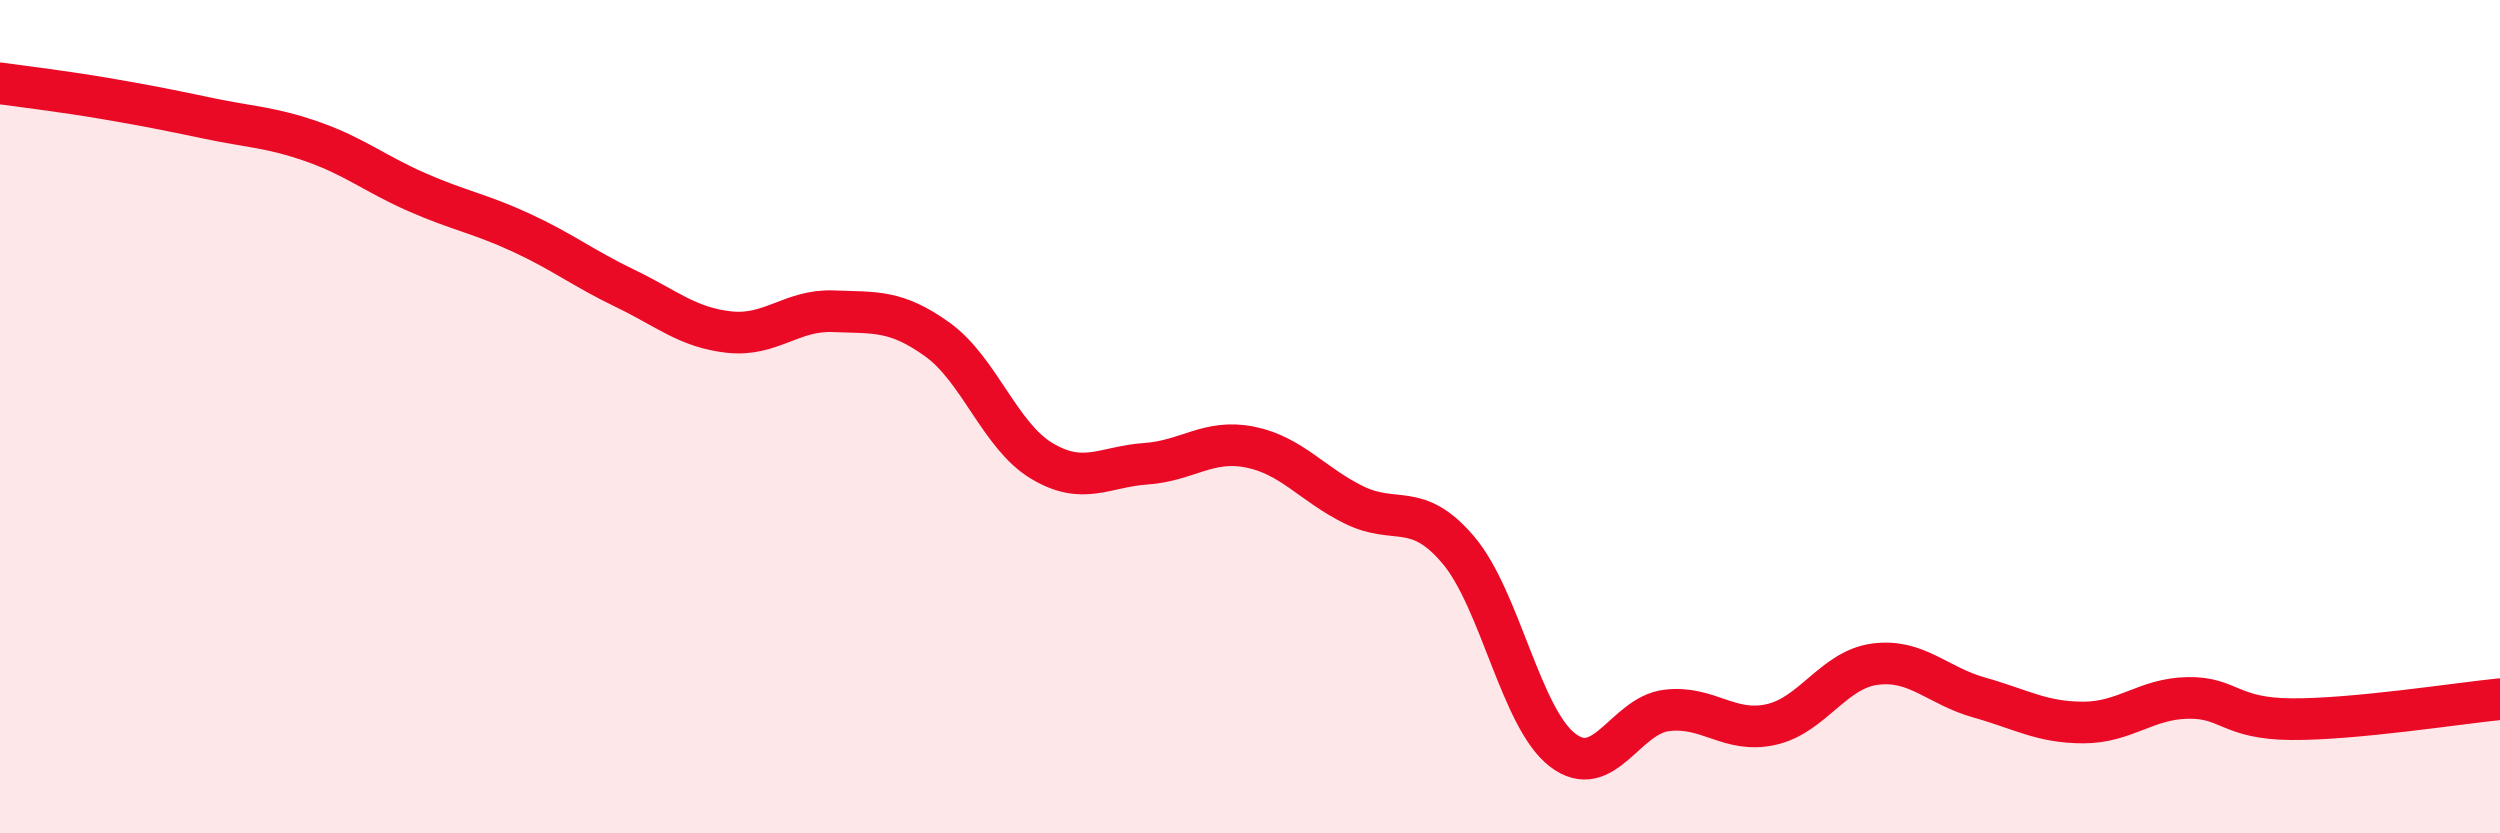
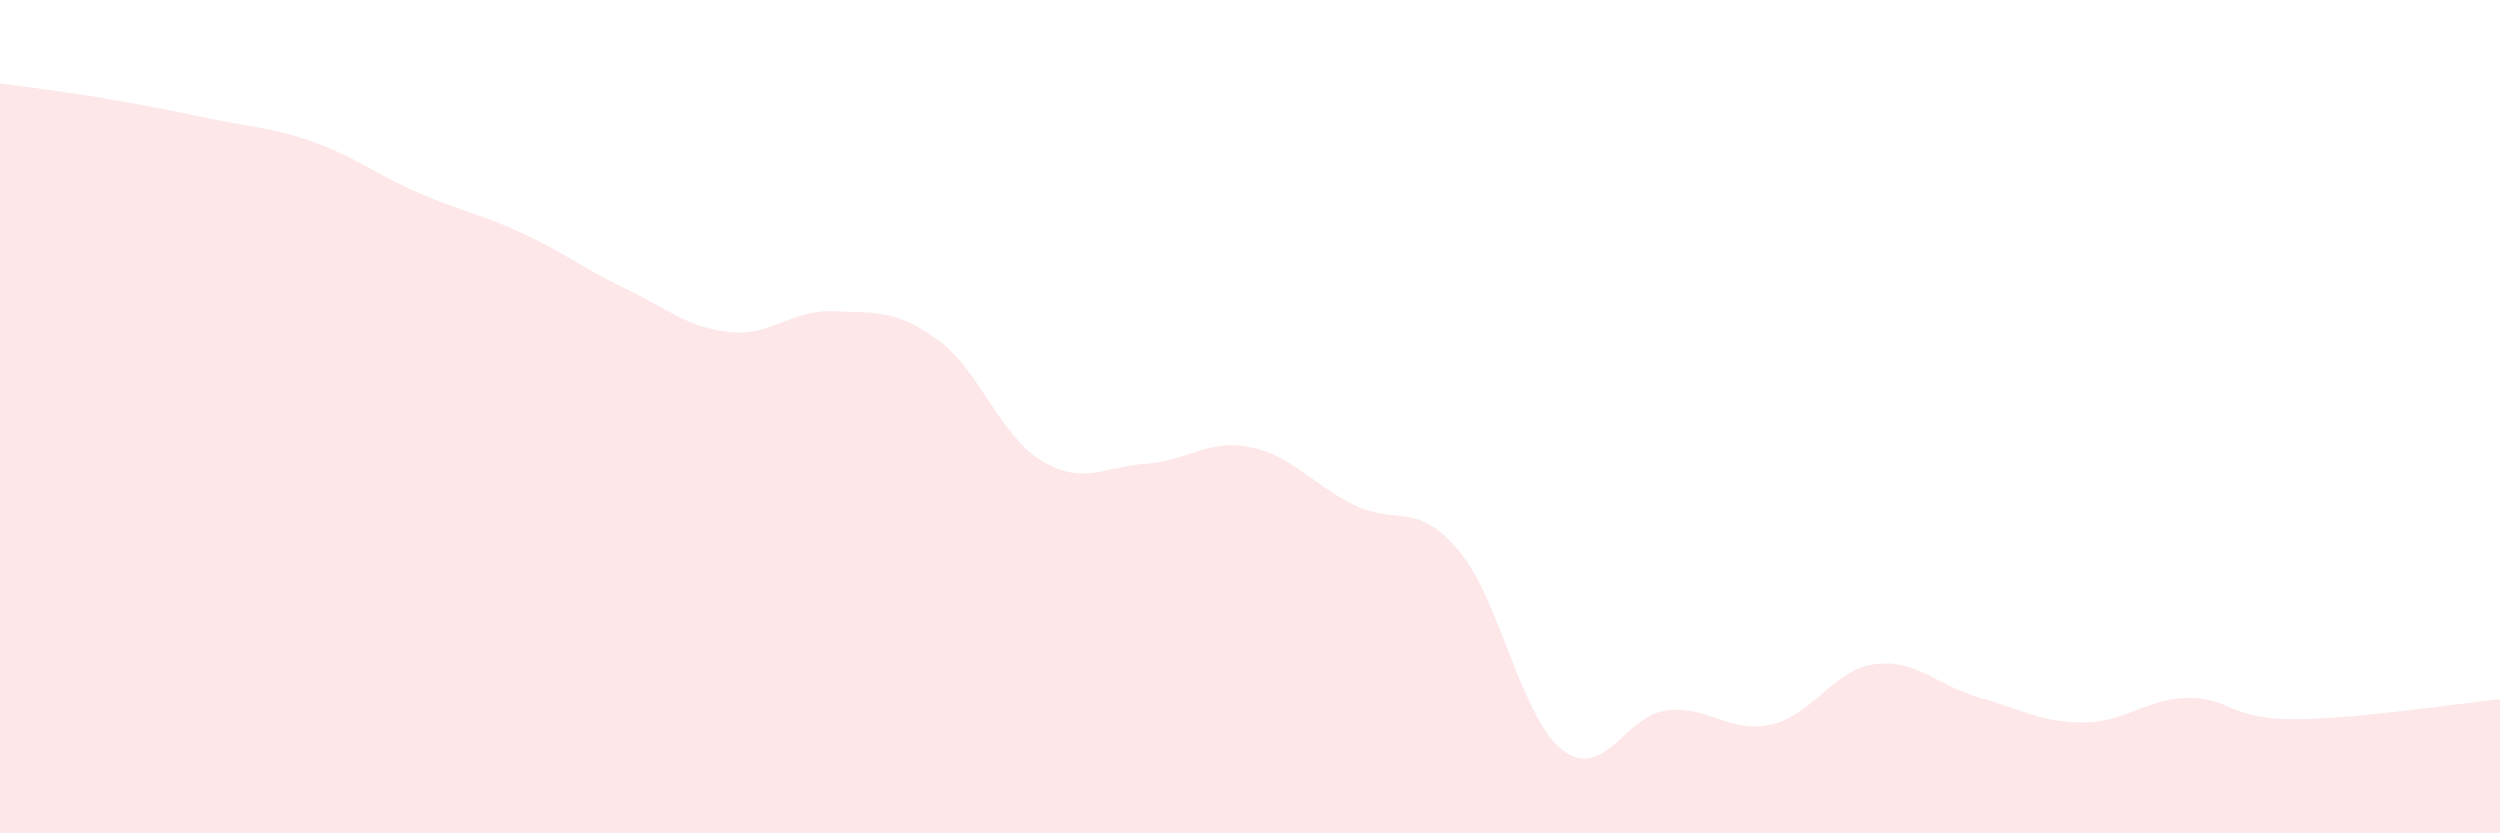
<svg xmlns="http://www.w3.org/2000/svg" width="60" height="20" viewBox="0 0 60 20">
  <path d="M 0,2 C 0.5,2.07 1.5,2.19 2.5,2.36 C 3.5,2.53 4,2.63 5,2.84 C 6,3.05 6.5,3.05 7.5,3.4 C 8.5,3.75 9,4.17 10,4.61 C 11,5.05 11.5,5.12 12.5,5.58 C 13.5,6.04 14,6.44 15,6.92 C 16,7.4 16.5,7.86 17.5,7.97 C 18.5,8.08 19,7.43 20,7.47 C 21,7.51 21.5,7.43 22.5,8.15 C 23.5,8.87 24,10.46 25,11.06 C 26,11.66 26.5,11.2 27.5,11.13 C 28.5,11.06 29,10.53 30,10.73 C 31,10.93 31.5,11.63 32.5,12.12 C 33.5,12.61 34,12.02 35,13.2 C 36,14.38 36.5,17.23 37.5,18 C 38.5,18.77 39,17.17 40,17.05 C 41,16.93 41.5,17.61 42.5,17.39 C 43.5,17.17 44,16.07 45,15.94 C 46,15.81 46.5,16.46 47.5,16.74 C 48.5,17.02 49,17.34 50,17.34 C 51,17.34 51.5,16.77 52.5,16.75 C 53.5,16.73 53.5,17.25 55,17.26 C 56.5,17.27 59,16.88 60,16.78L60 20L0 20Z" fill="#EB0A25" opacity="0.1" stroke-linecap="round" stroke-linejoin="round" />
-   <path d="M 0,2 C 0.5,2.07 1.5,2.19 2.5,2.36 C 3.5,2.53 4,2.63 5,2.84 C 6,3.05 6.5,3.05 7.5,3.4 C 8.5,3.75 9,4.17 10,4.61 C 11,5.05 11.5,5.12 12.5,5.58 C 13.5,6.04 14,6.44 15,6.92 C 16,7.4 16.5,7.86 17.5,7.97 C 18.5,8.08 19,7.43 20,7.47 C 21,7.51 21.5,7.43 22.5,8.15 C 23.5,8.87 24,10.46 25,11.06 C 26,11.66 26.5,11.2 27.5,11.13 C 28.5,11.06 29,10.53 30,10.73 C 31,10.93 31.5,11.63 32.5,12.12 C 33.5,12.61 34,12.02 35,13.2 C 36,14.38 36.5,17.23 37.5,18 C 38.5,18.77 39,17.17 40,17.05 C 41,16.93 41.5,17.61 42.5,17.39 C 43.5,17.17 44,16.07 45,15.94 C 46,15.81 46.5,16.46 47.5,16.74 C 48.5,17.02 49,17.34 50,17.34 C 51,17.34 51.5,16.77 52.5,16.75 C 53.5,16.73 53.5,17.25 55,17.26 C 56.5,17.27 59,16.88 60,16.78" stroke="#EB0A25" stroke-width="1" fill="none" stroke-linecap="round" stroke-linejoin="round" />
</svg>